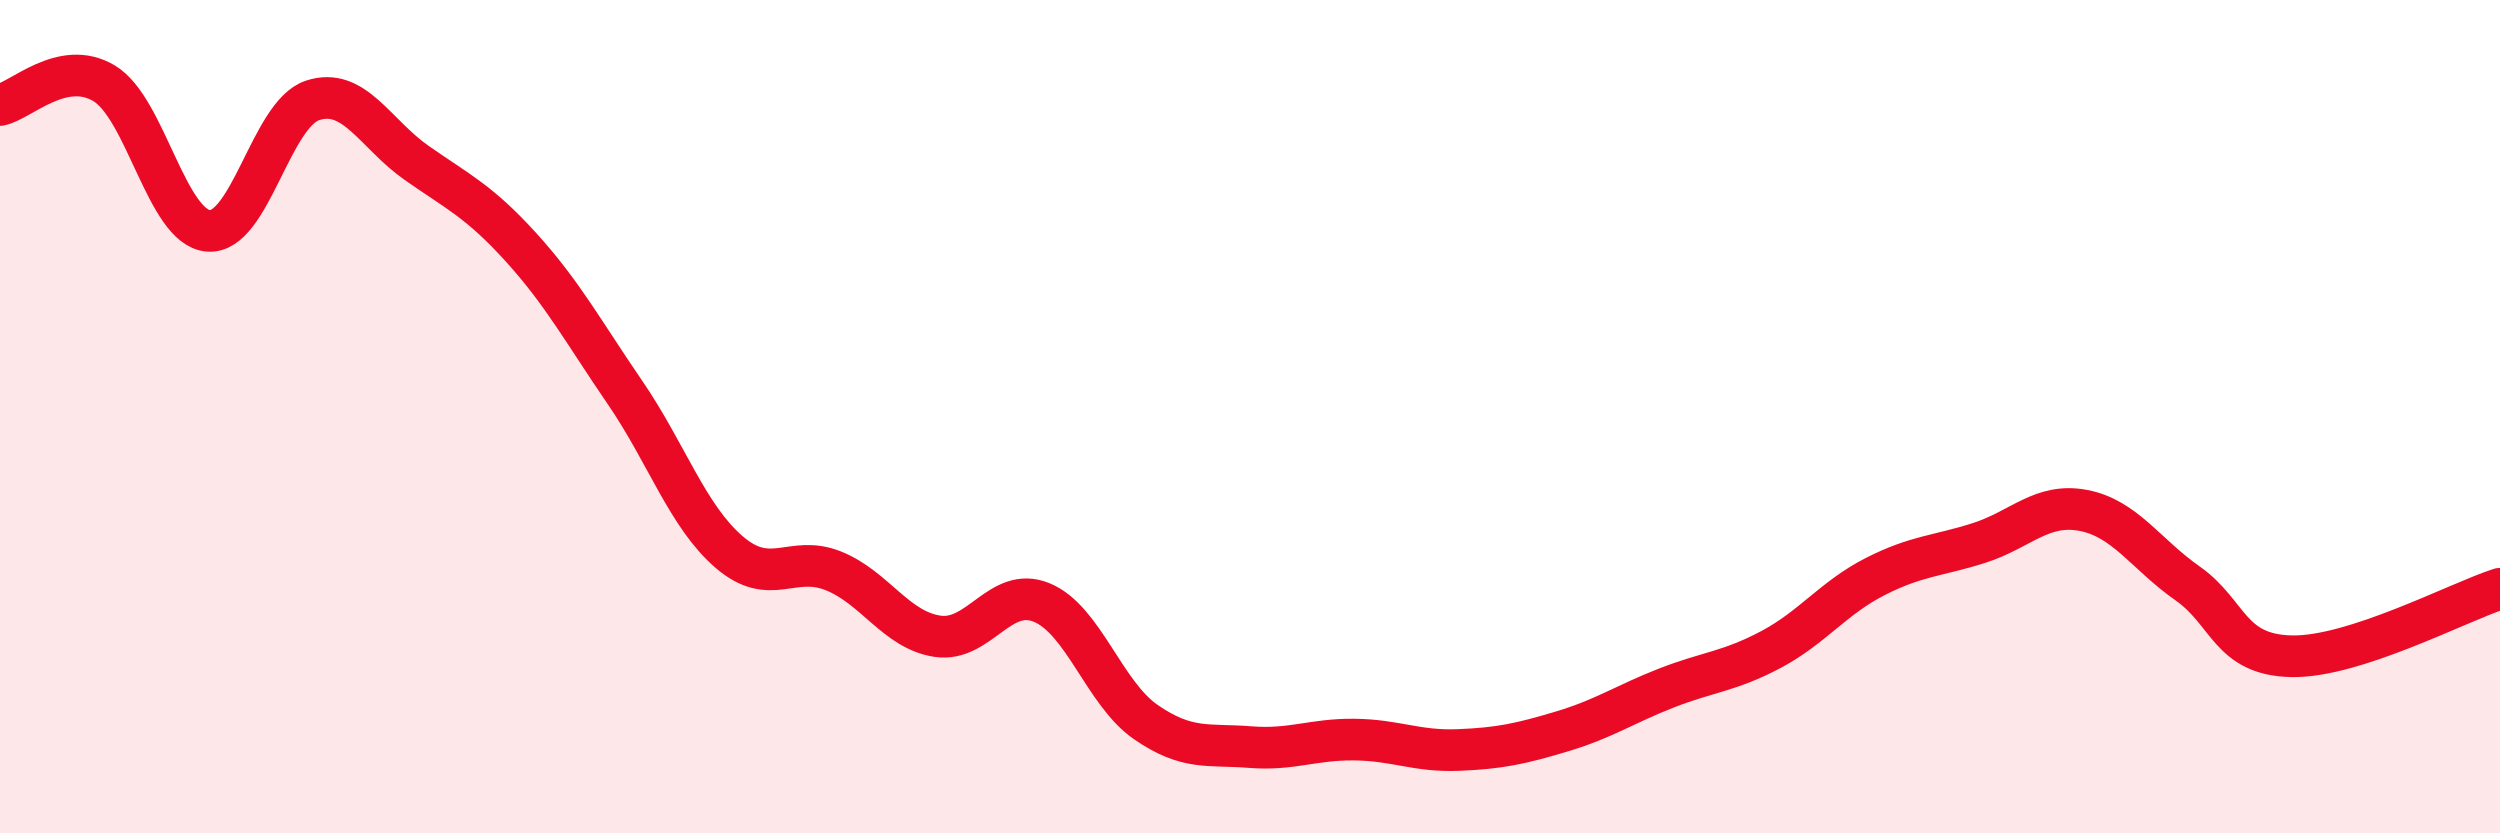
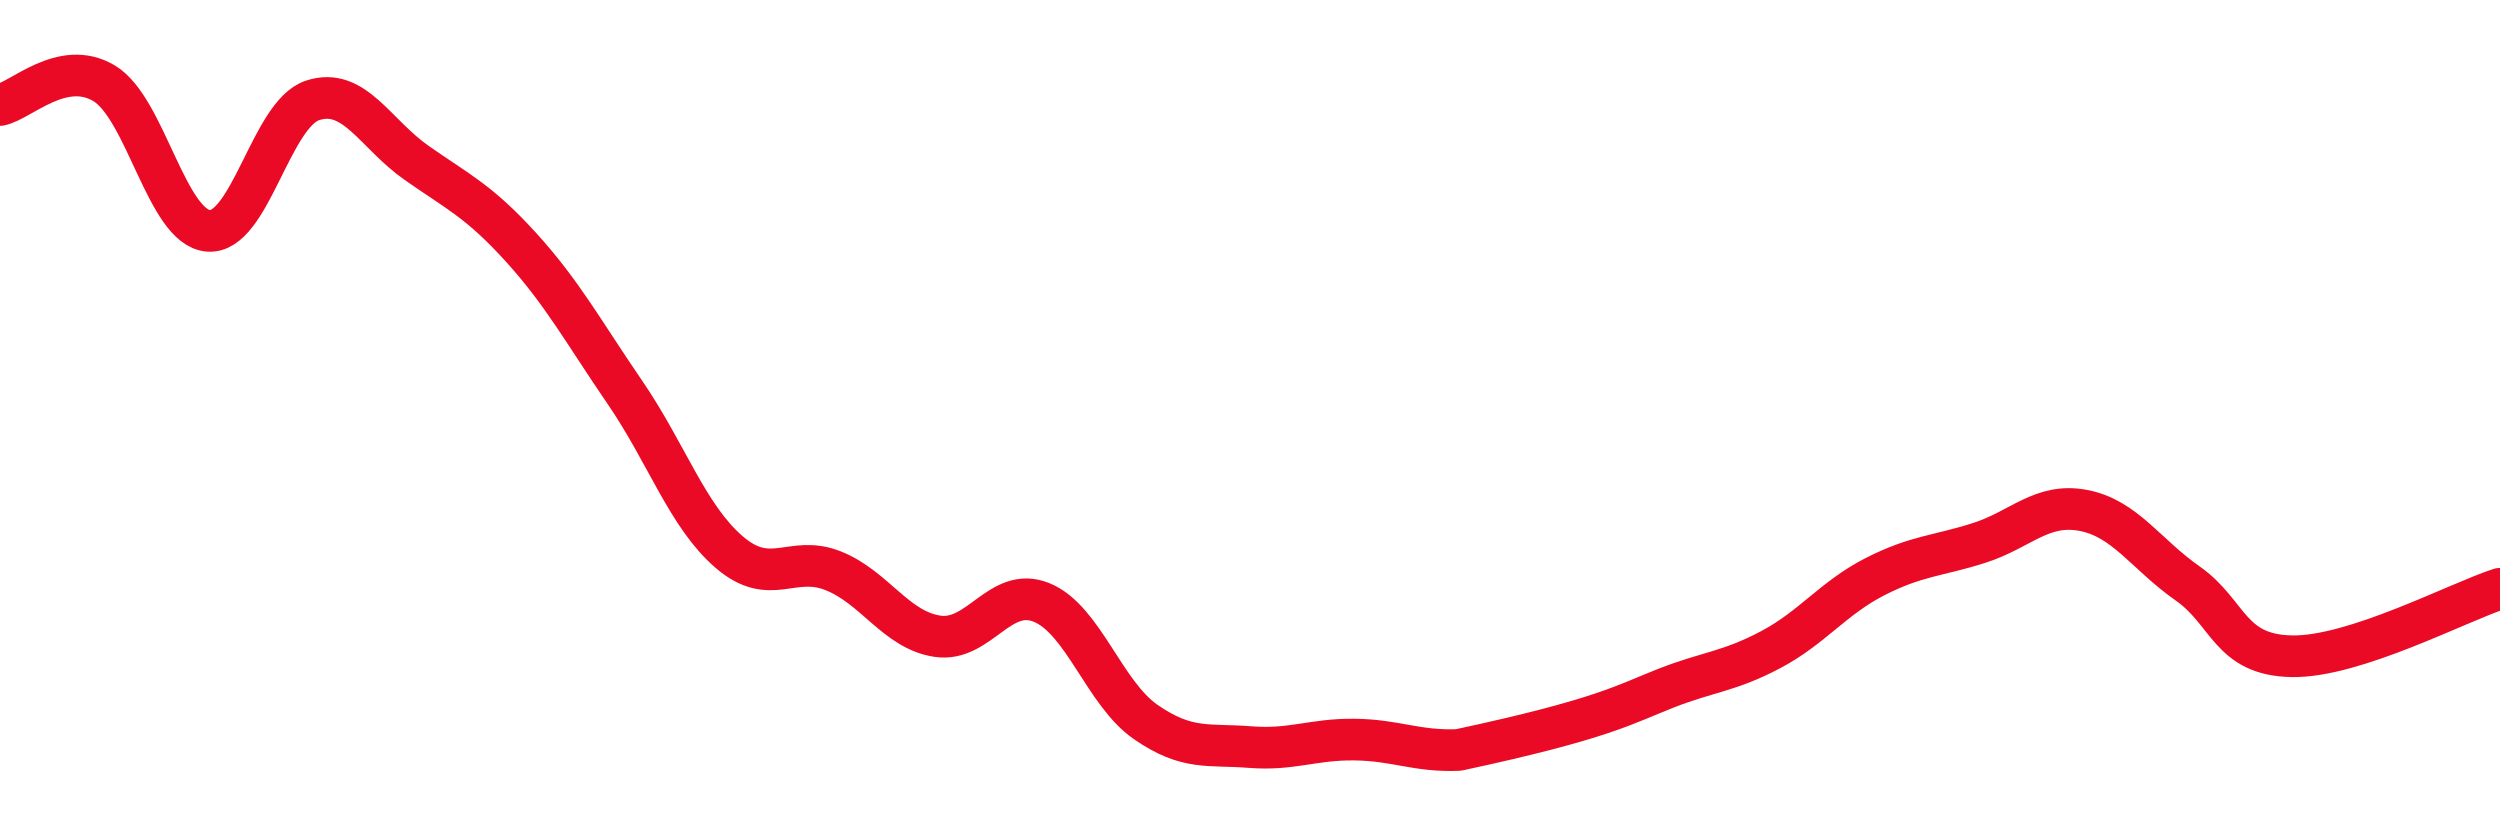
<svg xmlns="http://www.w3.org/2000/svg" width="60" height="20" viewBox="0 0 60 20">
-   <path d="M 0,2.52 C 0.5,2.42 1.5,1.4 2.5,2 C 3.5,2.6 4,5.46 5,5.54 C 6,5.62 6.5,2.74 7.5,2.41 C 8.5,2.08 9,3.21 10,3.91 C 11,4.61 11.5,4.83 12.5,5.93 C 13.5,7.03 14,7.96 15,9.42 C 16,10.88 16.5,12.39 17.5,13.25 C 18.5,14.11 19,13.3 20,13.7 C 21,14.1 21.5,15.12 22.5,15.27 C 23.5,15.42 24,14.05 25,14.46 C 26,14.87 26.5,16.64 27.5,17.33 C 28.5,18.02 29,17.85 30,17.93 C 31,18.01 31.5,17.74 32.5,17.75 C 33.5,17.76 34,18.04 35,18 C 36,17.96 36.5,17.85 37.5,17.55 C 38.5,17.25 39,16.9 40,16.51 C 41,16.12 41.5,16.12 42.5,15.59 C 43.5,15.06 44,14.35 45,13.84 C 46,13.33 46.5,13.35 47.5,13.03 C 48.5,12.71 49,12.06 50,12.25 C 51,12.44 51.5,13.3 52.5,14 C 53.5,14.7 53.5,15.72 55,15.75 C 56.5,15.78 59,14.45 60,14.13L60 20L0 20Z" fill="#EB0A25" opacity="0.1" stroke-linecap="round" stroke-linejoin="round" />
-   <path d="M 0,2.52 C 0.5,2.42 1.5,1.4 2.5,2 C 3.5,2.6 4,5.46 5,5.54 C 6,5.62 6.5,2.74 7.5,2.41 C 8.5,2.08 9,3.21 10,3.91 C 11,4.61 11.5,4.83 12.5,5.93 C 13.5,7.03 14,7.96 15,9.42 C 16,10.88 16.5,12.39 17.5,13.25 C 18.5,14.11 19,13.3 20,13.7 C 21,14.1 21.5,15.12 22.5,15.27 C 23.5,15.42 24,14.05 25,14.46 C 26,14.87 26.5,16.64 27.5,17.33 C 28.5,18.02 29,17.85 30,17.93 C 31,18.01 31.5,17.74 32.5,17.75 C 33.5,17.76 34,18.04 35,18 C 36,17.96 36.5,17.85 37.5,17.55 C 38.5,17.25 39,16.9 40,16.51 C 41,16.12 41.5,16.12 42.5,15.59 C 43.5,15.06 44,14.35 45,13.84 C 46,13.33 46.5,13.35 47.5,13.03 C 48.5,12.71 49,12.06 50,12.25 C 51,12.44 51.5,13.3 52.5,14 C 53.5,14.7 53.5,15.72 55,15.75 C 56.5,15.78 59,14.45 60,14.13" stroke="#EB0A25" stroke-width="1" fill="none" stroke-linecap="round" stroke-linejoin="round" />
+   <path d="M 0,2.52 C 0.5,2.42 1.5,1.4 2.5,2 C 3.5,2.6 4,5.46 5,5.54 C 6,5.62 6.5,2.74 7.5,2.41 C 8.5,2.08 9,3.21 10,3.91 C 11,4.61 11.5,4.83 12.5,5.93 C 13.5,7.03 14,7.96 15,9.42 C 16,10.88 16.5,12.39 17.5,13.25 C 18.5,14.11 19,13.3 20,13.7 C 21,14.1 21.5,15.12 22.5,15.27 C 23.5,15.42 24,14.05 25,14.46 C 26,14.87 26.5,16.64 27.5,17.33 C 28.5,18.02 29,17.85 30,17.93 C 31,18.01 31.5,17.74 32.5,17.75 C 33.5,17.76 34,18.04 35,18 C 38.5,17.25 39,16.9 40,16.51 C 41,16.12 41.5,16.12 42.5,15.59 C 43.5,15.06 44,14.35 45,13.84 C 46,13.33 46.5,13.35 47.5,13.03 C 48.5,12.71 49,12.06 50,12.25 C 51,12.44 51.5,13.3 52.5,14 C 53.5,14.7 53.5,15.72 55,15.75 C 56.5,15.78 59,14.45 60,14.13" stroke="#EB0A25" stroke-width="1" fill="none" stroke-linecap="round" stroke-linejoin="round" />
</svg>